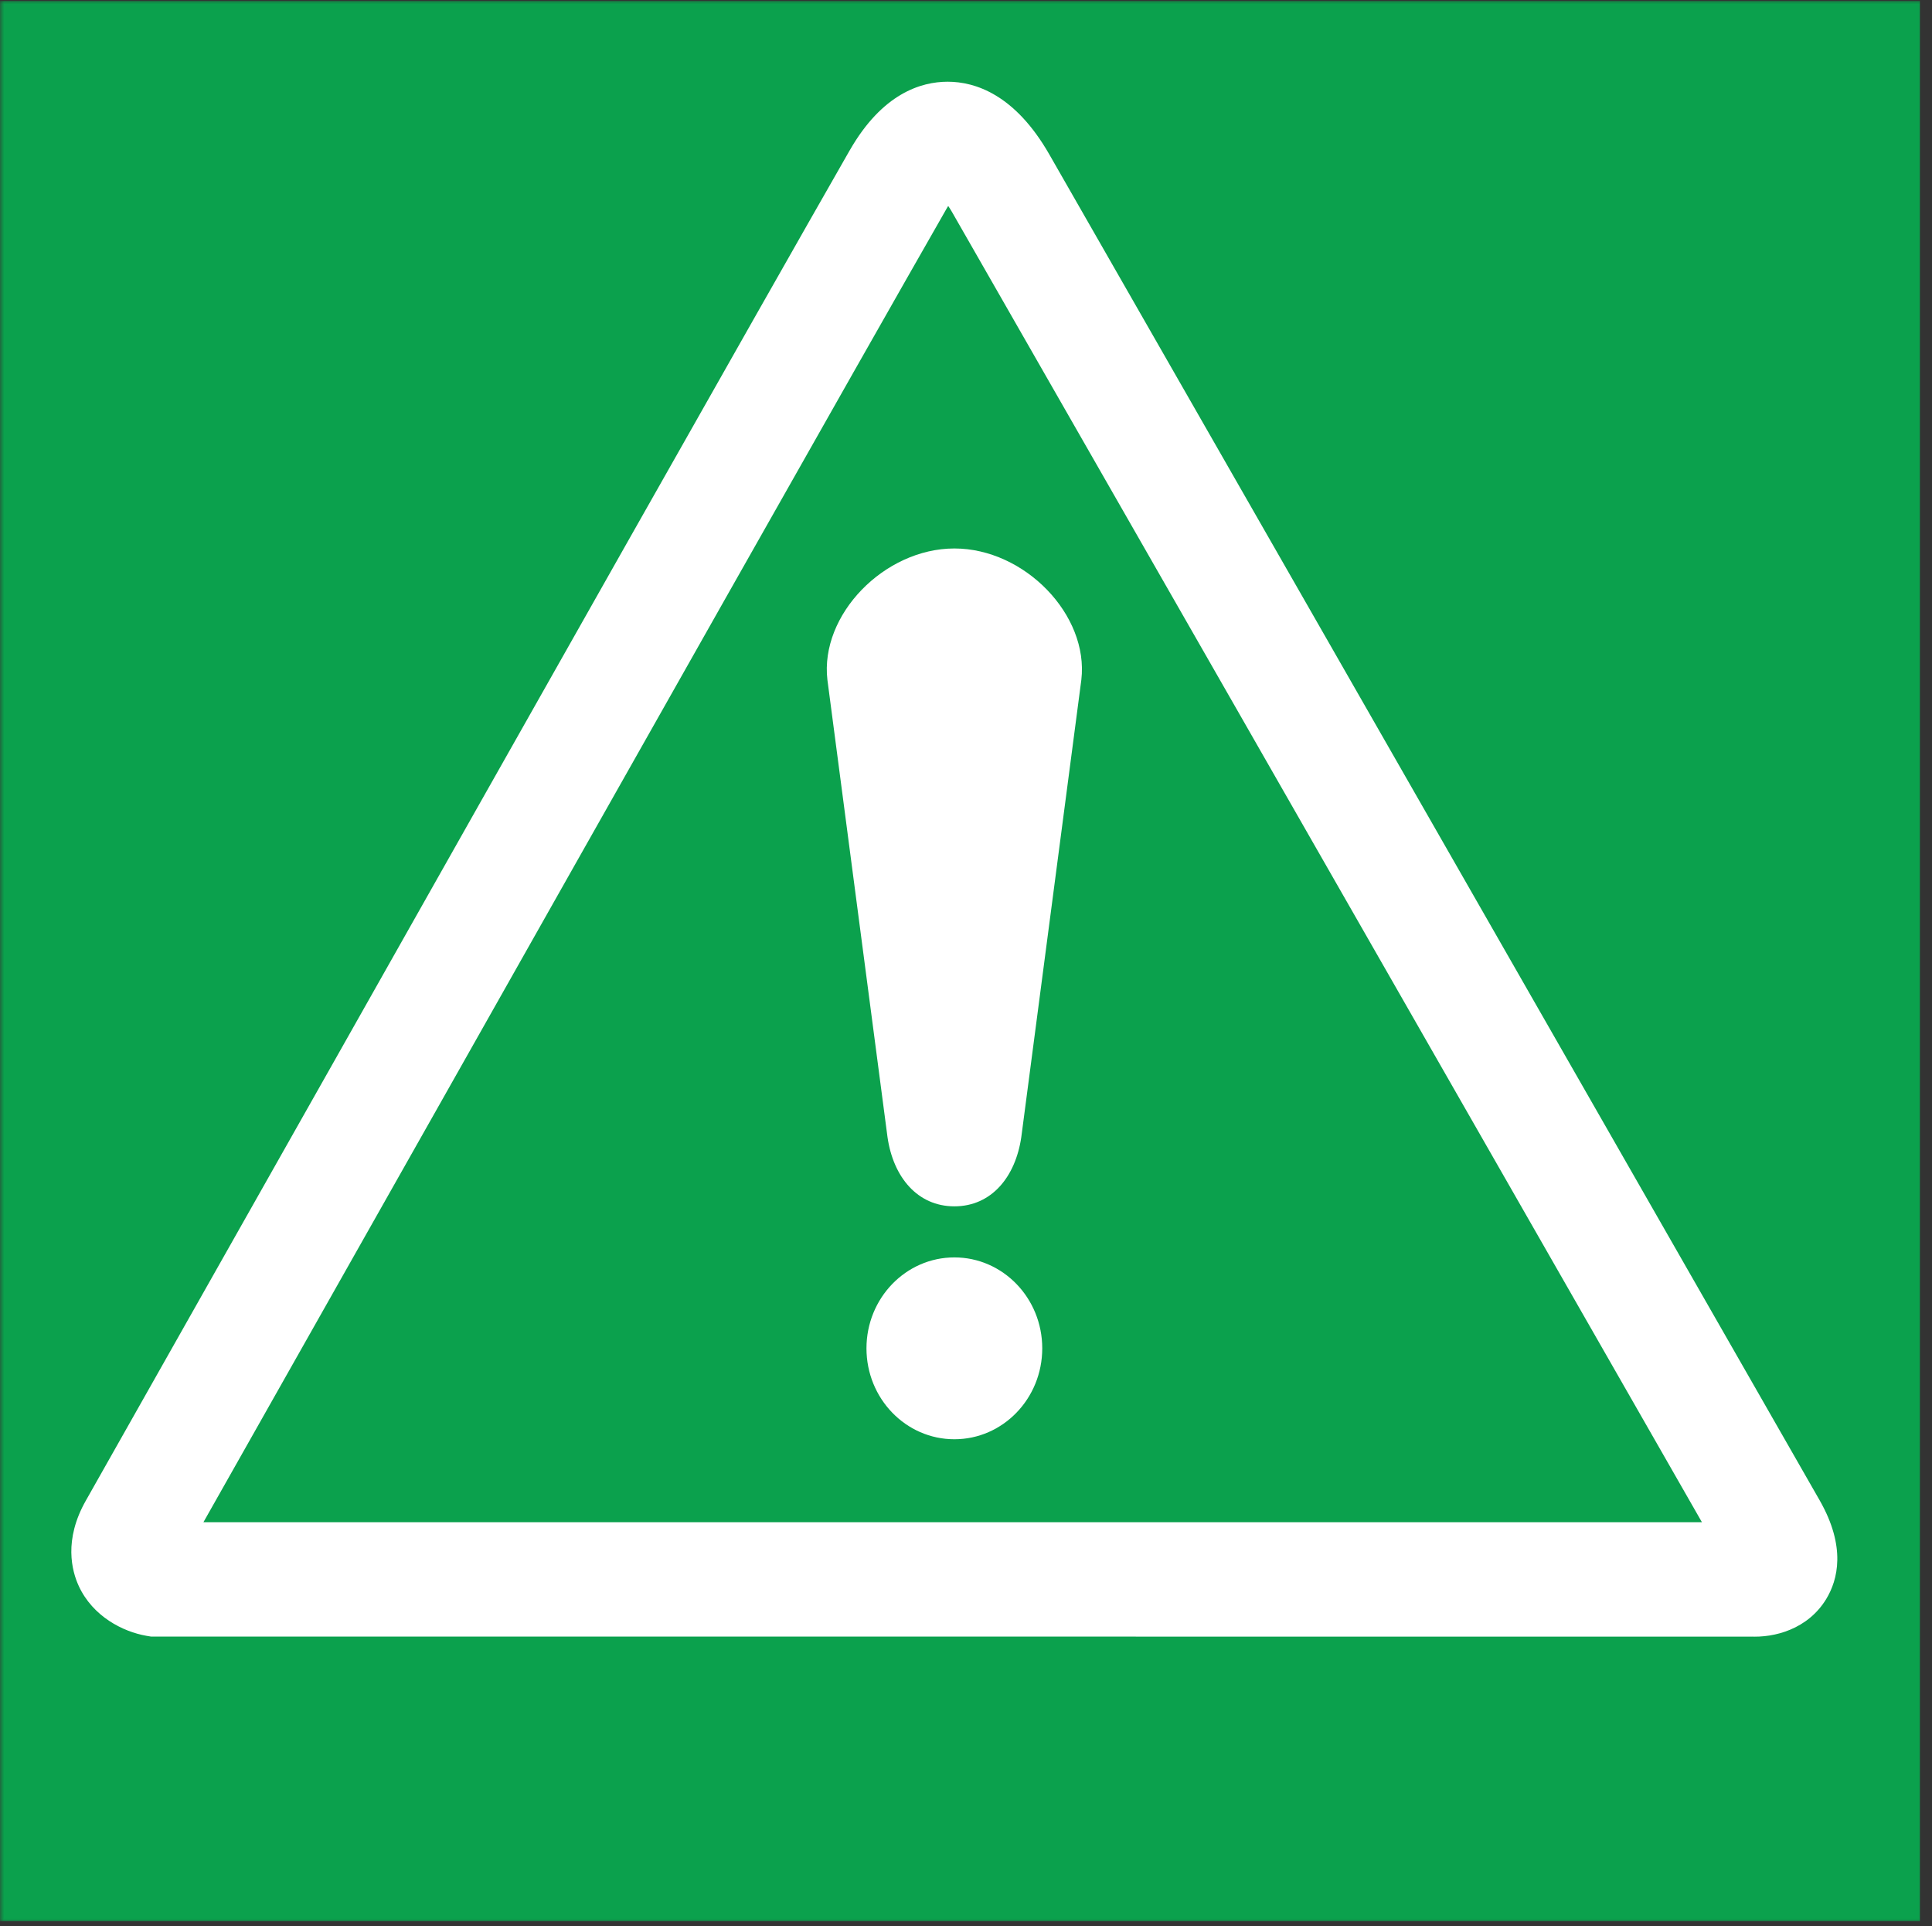
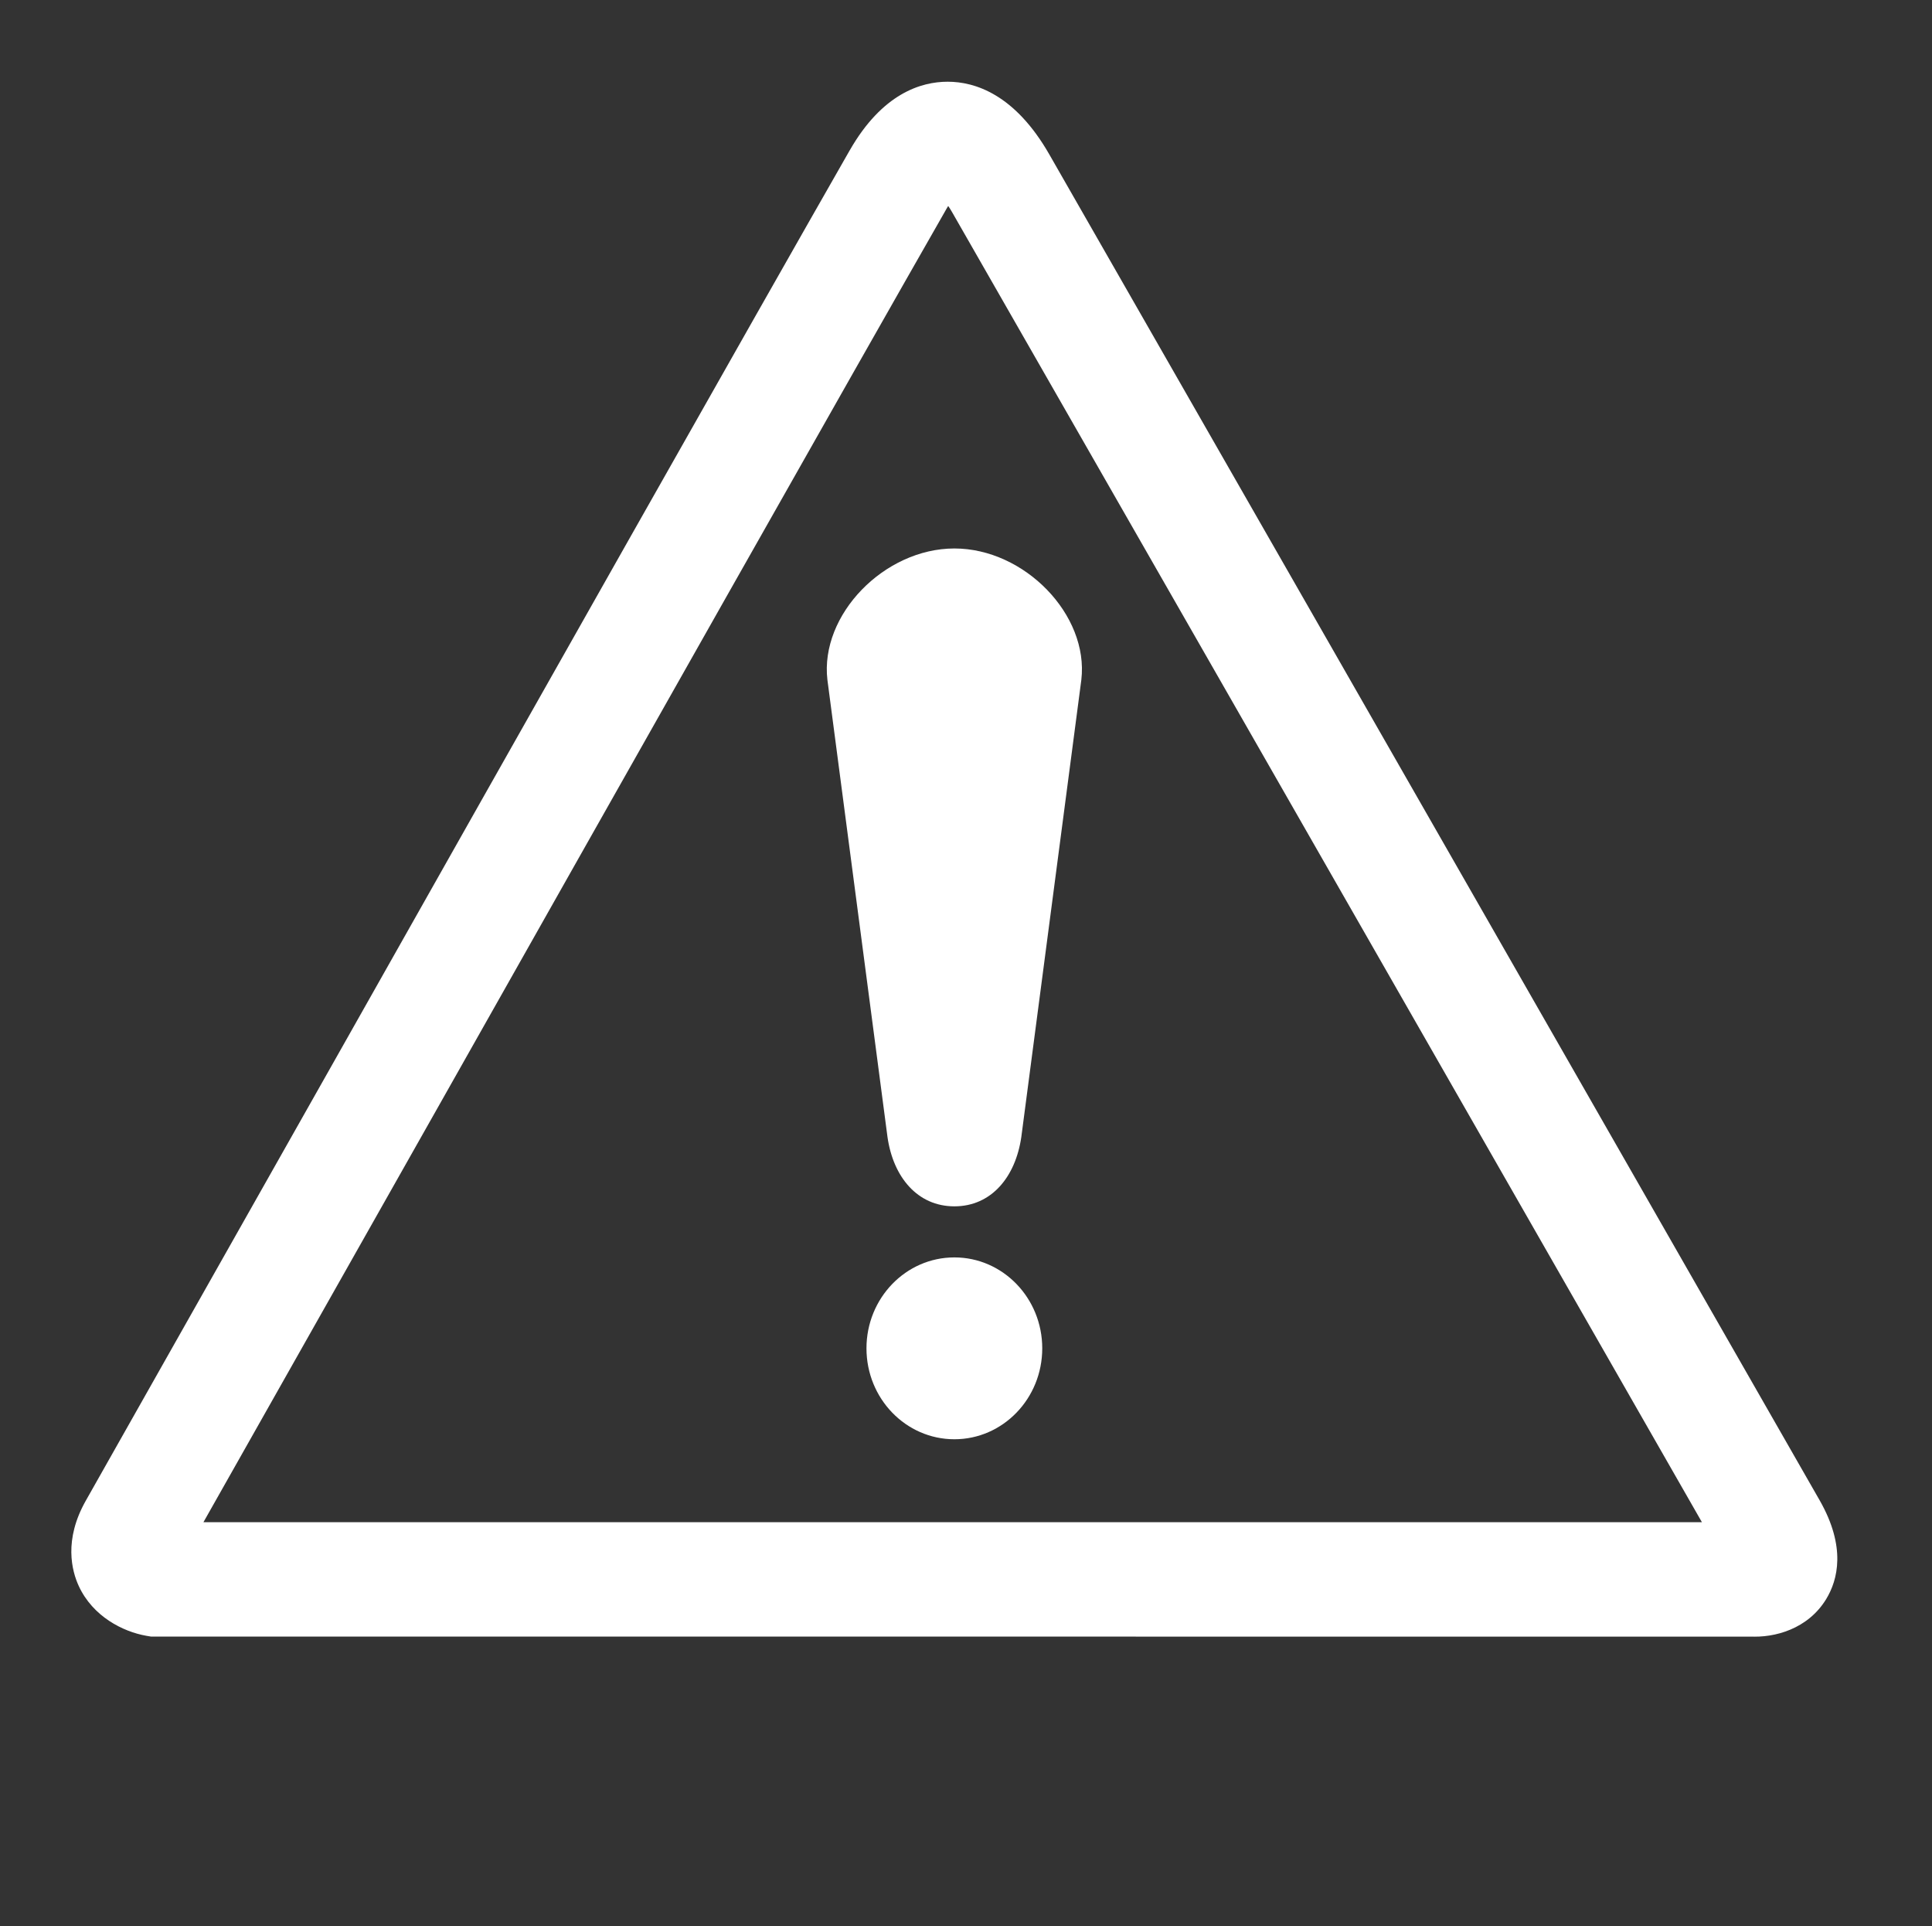
<svg xmlns="http://www.w3.org/2000/svg" width="331" height="330" version="1.2" viewBox="0 0 248.25 247.5">
  <rect x="0" y="0" width="248.25" height="247.5" fill="#333333" stroke="none" />
  <defs>
    <clipPath id="a">
      <path d="M0 .125h247.504v246.754H0Zm0 0" />
    </clipPath>
    <clipPath id="d">
      <path d="M0 .125h246.887v246.691H0Zm0 0" />
    </clipPath>
    <clipPath id="c">
-       <path d="M0 0h248v247H0z" />
-     </clipPath>
+       </clipPath>
    <clipPath id="f">
      <path d="M9 10.465h228v200.394H9Zm0 0" />
    </clipPath>
    <filter id="e" width="100%" height="100%" x="0%" y="0%" filterUnits="objectBoundingBox">
      <feColorMatrix in="SourceGraphic" values="0 0 0 0 1 0 0 0 0 1 0 0 0 0 1 0 0 0 1 0" />
    </filter>
  </defs>
  <g clip-path="url(#a)" mask="url(#b)">
    <g clip-path="url(#c)">
      <g clip-path="url(#d)">
        <path d="M0 .125h246.695v246.691H0Zm0 0" style="stroke:none;fill-rule:nonzero;fill:#03b451;fill-opacity:1" />
      </g>
    </g>
    <mask id="b">
      <g filter="url(#e)">
        <path d="M0 0h248.25v247.5H0z" style="fill:#000;fill-opacity:.85;stroke:none" />
      </g>
    </mask>
  </g>
  <g clip-path="url(#f)">
    <path d="M109.184 19.313c-12.145 21.23-42.149 74.359-66.258 117.054L11.03 192.801c-2.87 5.054-1.8 9.047-.906 10.98 1.809 3.91 5.668 5.86 8.672 6.387l.605.102 205.832.007-.43-.015c3.227.195 7.516-.965 9.856-4.817 1.5-2.472 2.574-6.68-.832-12.66l-63.73-111.347-35.262-61.59c-4.418-7.723-9.543-9.348-13.066-9.348-3.438 0-8.41 1.527-12.582 8.813ZM55.473 143.68c24.105-42.676 54.093-95.785 66.222-116.985l.145-.23c.156.234.305.45.48.762l35.274 61.601s56.281 98.344 61.094 106.75l-192.547-.004 29.332-51.894" style="stroke:none;fill-rule:evenodd;fill:#fff;fill-opacity:1" />
  </g>
  <path d="M122.633 184.918c6.238 0 11.289-5.23 11.289-11.684 0-6.445-5.05-11.68-11.29-11.68-6.241 0-11.296 5.235-11.296 11.68 0 6.453 5.055 11.684 11.297 11.684m0-114.449c9.012 0 17.289 8.523 16.312 16.875l-7.715 58.758c-.75 5.132-3.847 8.89-8.597 8.89-4.746 0-7.856-3.758-8.594-8.89l-7.723-58.758c-.976-8.352 7.305-16.875 16.32-16.875" style="stroke:none;fill-rule:evenodd;fill:#fff;fill-opacity:1" />
</svg>